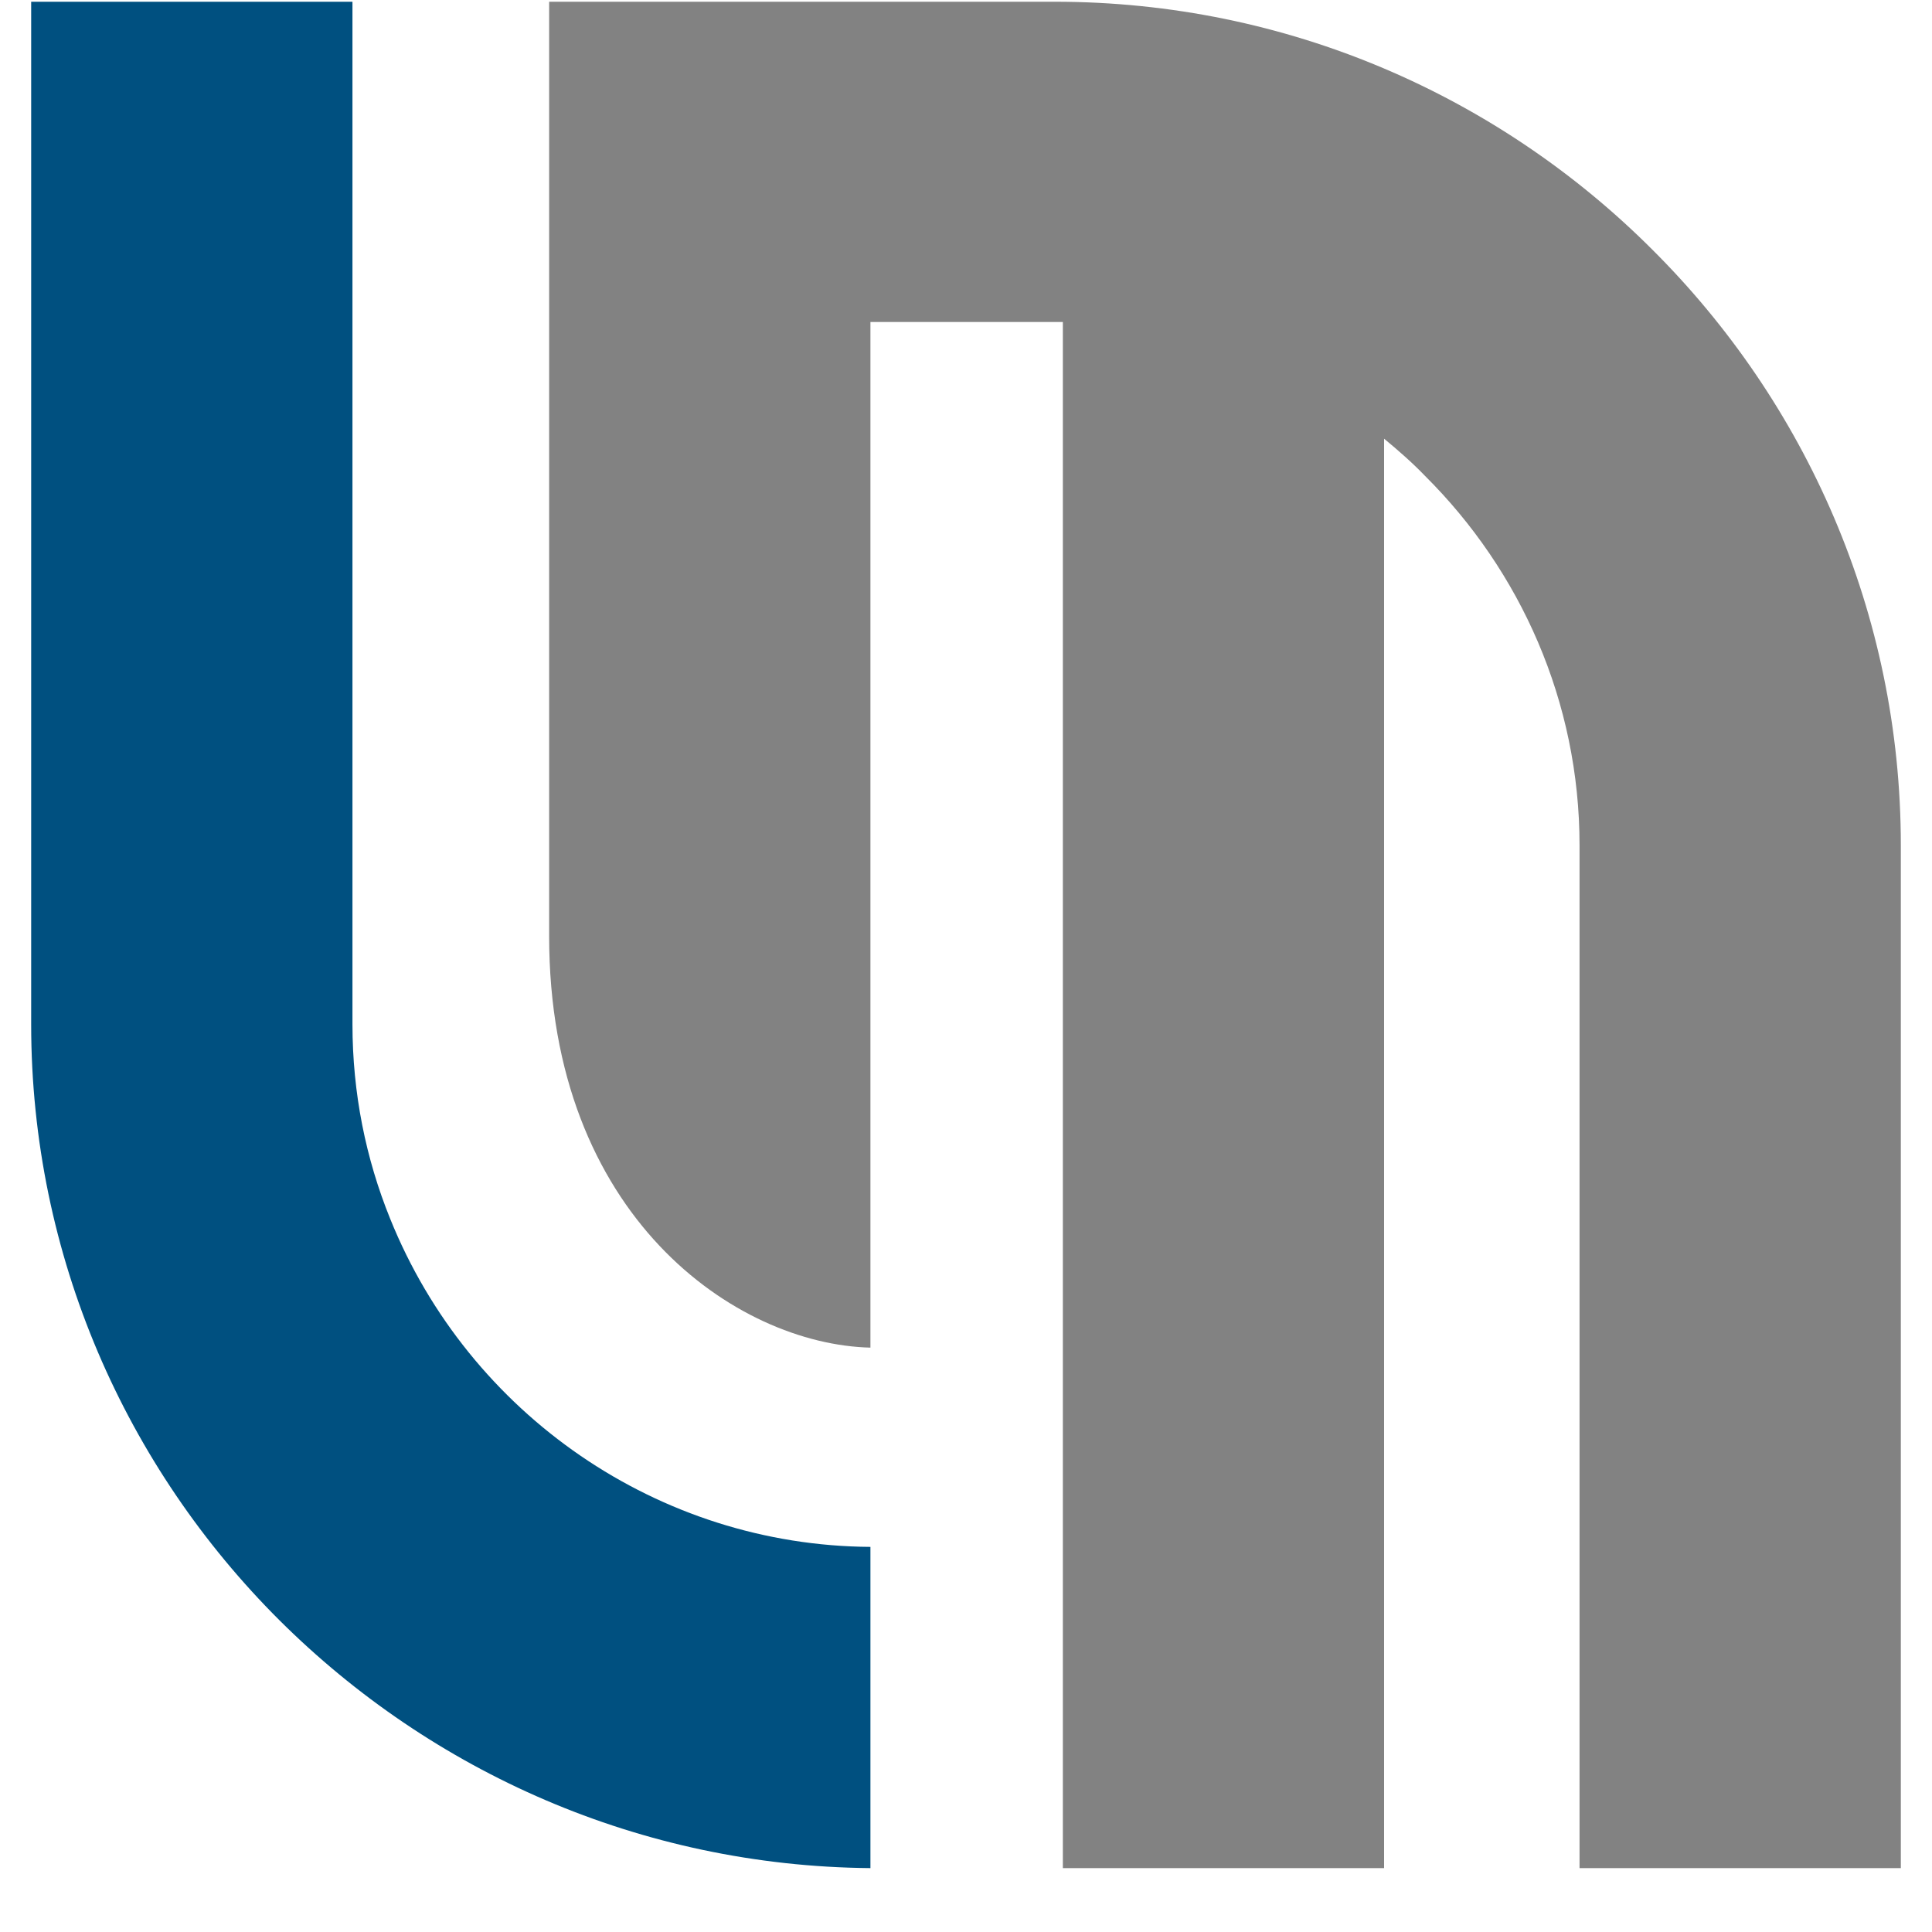
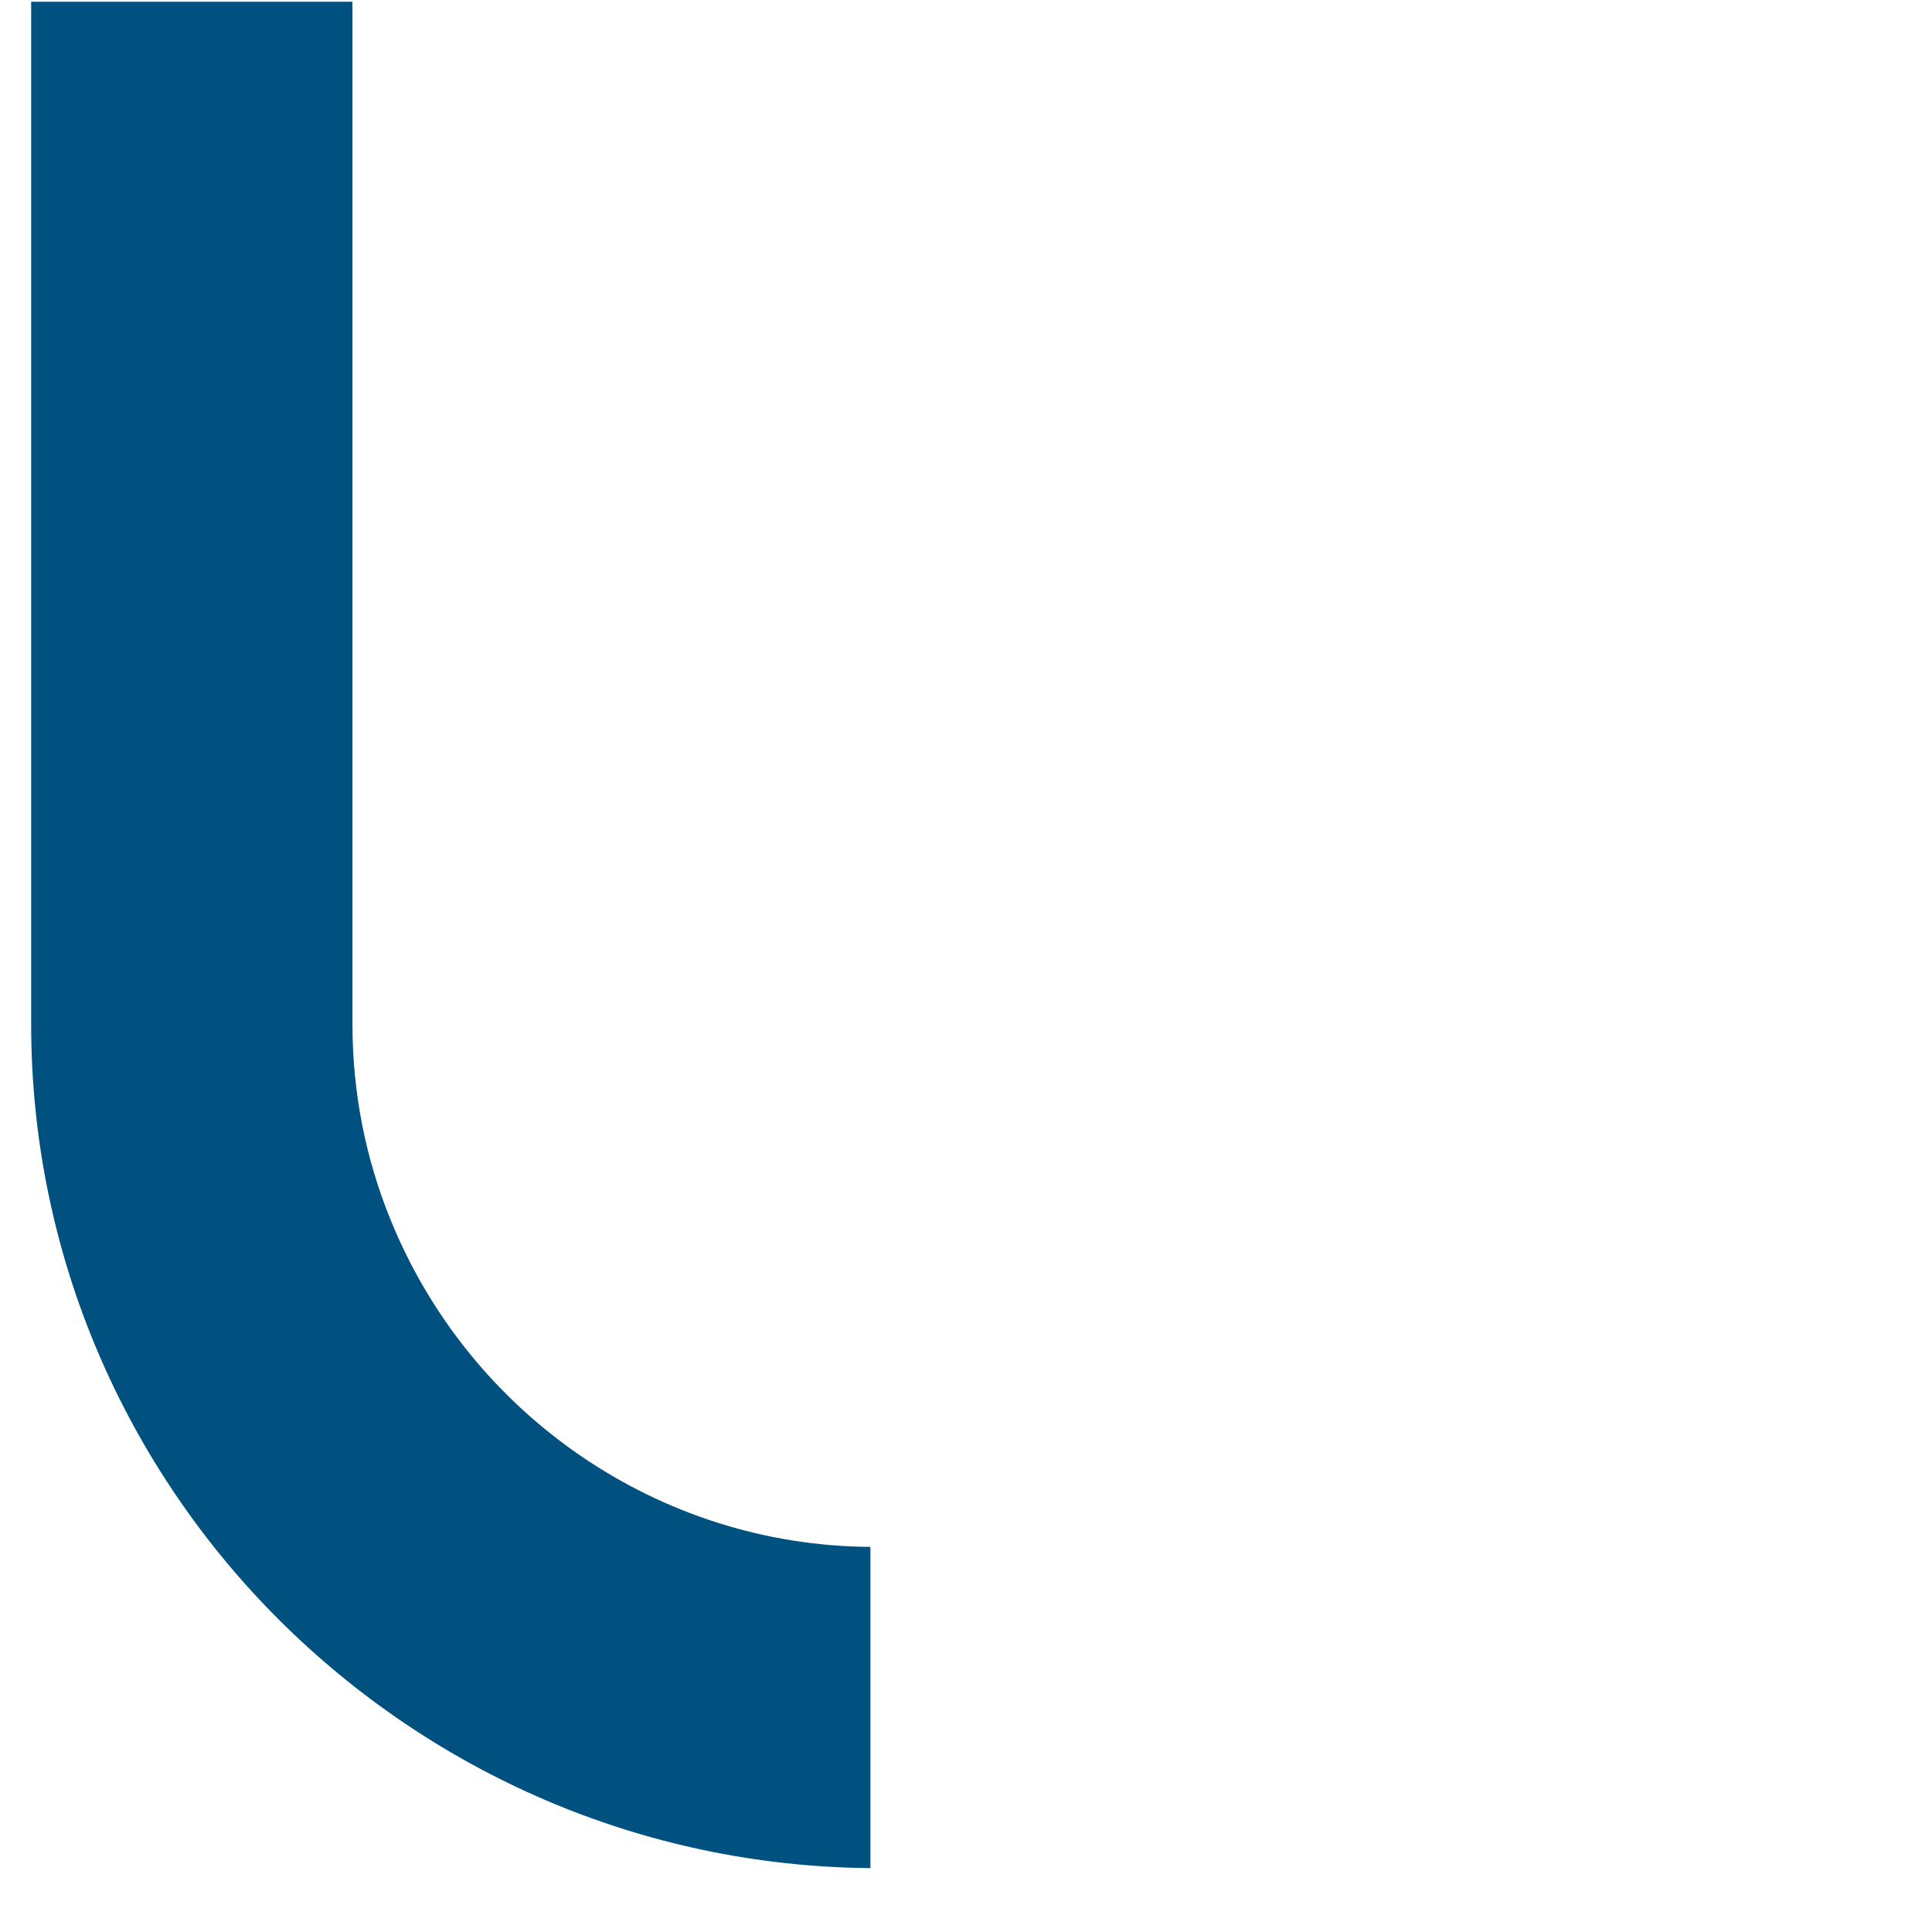
<svg xmlns="http://www.w3.org/2000/svg" width="40" zoomAndPan="magnify" viewBox="0 0 30 30" height="40" preserveAspectRatio="xMidYMid meet" version="1.0">
  <defs>
    <g />
    <clipPath id="e2113ea9e5">
-       <path d="M 8 0 L 29.516 0 L 29.516 29.031 L 8 29.031 Z M 8 0 " clip-rule="nonzero" />
-     </clipPath>
+       </clipPath>
    <clipPath id="64aa93e845">
      <path d="M 0.484 0 L 14 0 L 14 29.031 L 0.484 29.031 Z M 0.484 0 " clip-rule="nonzero" />
    </clipPath>
  </defs>
  <g clip-path="url(#e2113ea9e5)">
-     <path fill="#828282" d="M 16.375 5 L 13.516 5 L 13.516 20.926 C 11.434 20.875 8.527 18.891 8.527 14.535 L 8.527 0.027 L 16.379 0.027 C 19.992 0.027 23.277 1.496 25.656 3.875 C 28.039 6.246 29.516 9.523 29.516 13.125 L 29.516 29.008 L 24.527 29.008 L 24.527 13.125 C 24.527 10.895 23.609 8.863 22.129 7.391 C 21.934 7.188 21.715 6.996 21.492 6.812 L 21.492 29.008 L 16.504 29.008 L 16.504 5 C 16.461 5 16.418 5 16.379 5 " fill-opacity="1" fill-rule="evenodd" />
-   </g>
+     </g>
  <g clip-path="url(#64aa93e845)">
    <path fill="#005080" d="M 5.473 5 L 5.473 15.906 C 5.473 16.973 5.68 17.992 6.059 18.926 C 7.285 21.965 10.23 24 13.516 24.02 L 13.516 29.008 C 9.941 28.977 6.699 27.508 4.34 25.16 C 1.961 22.789 0.484 19.508 0.484 15.906 L 0.484 0.027 L 5.473 0.027 " fill-opacity="1" fill-rule="evenodd" />
  </g>
  <g fill="#005080" fill-opacity="1">
    <g transform="translate(8.073, 24.242)">
      <g>
-         <path d="M 0.328 0 L 0.172 0 L 0.172 -1.469 L 0.328 -1.469 Z M 0.328 0 " />
-       </g>
+         </g>
    </g>
  </g>
</svg>